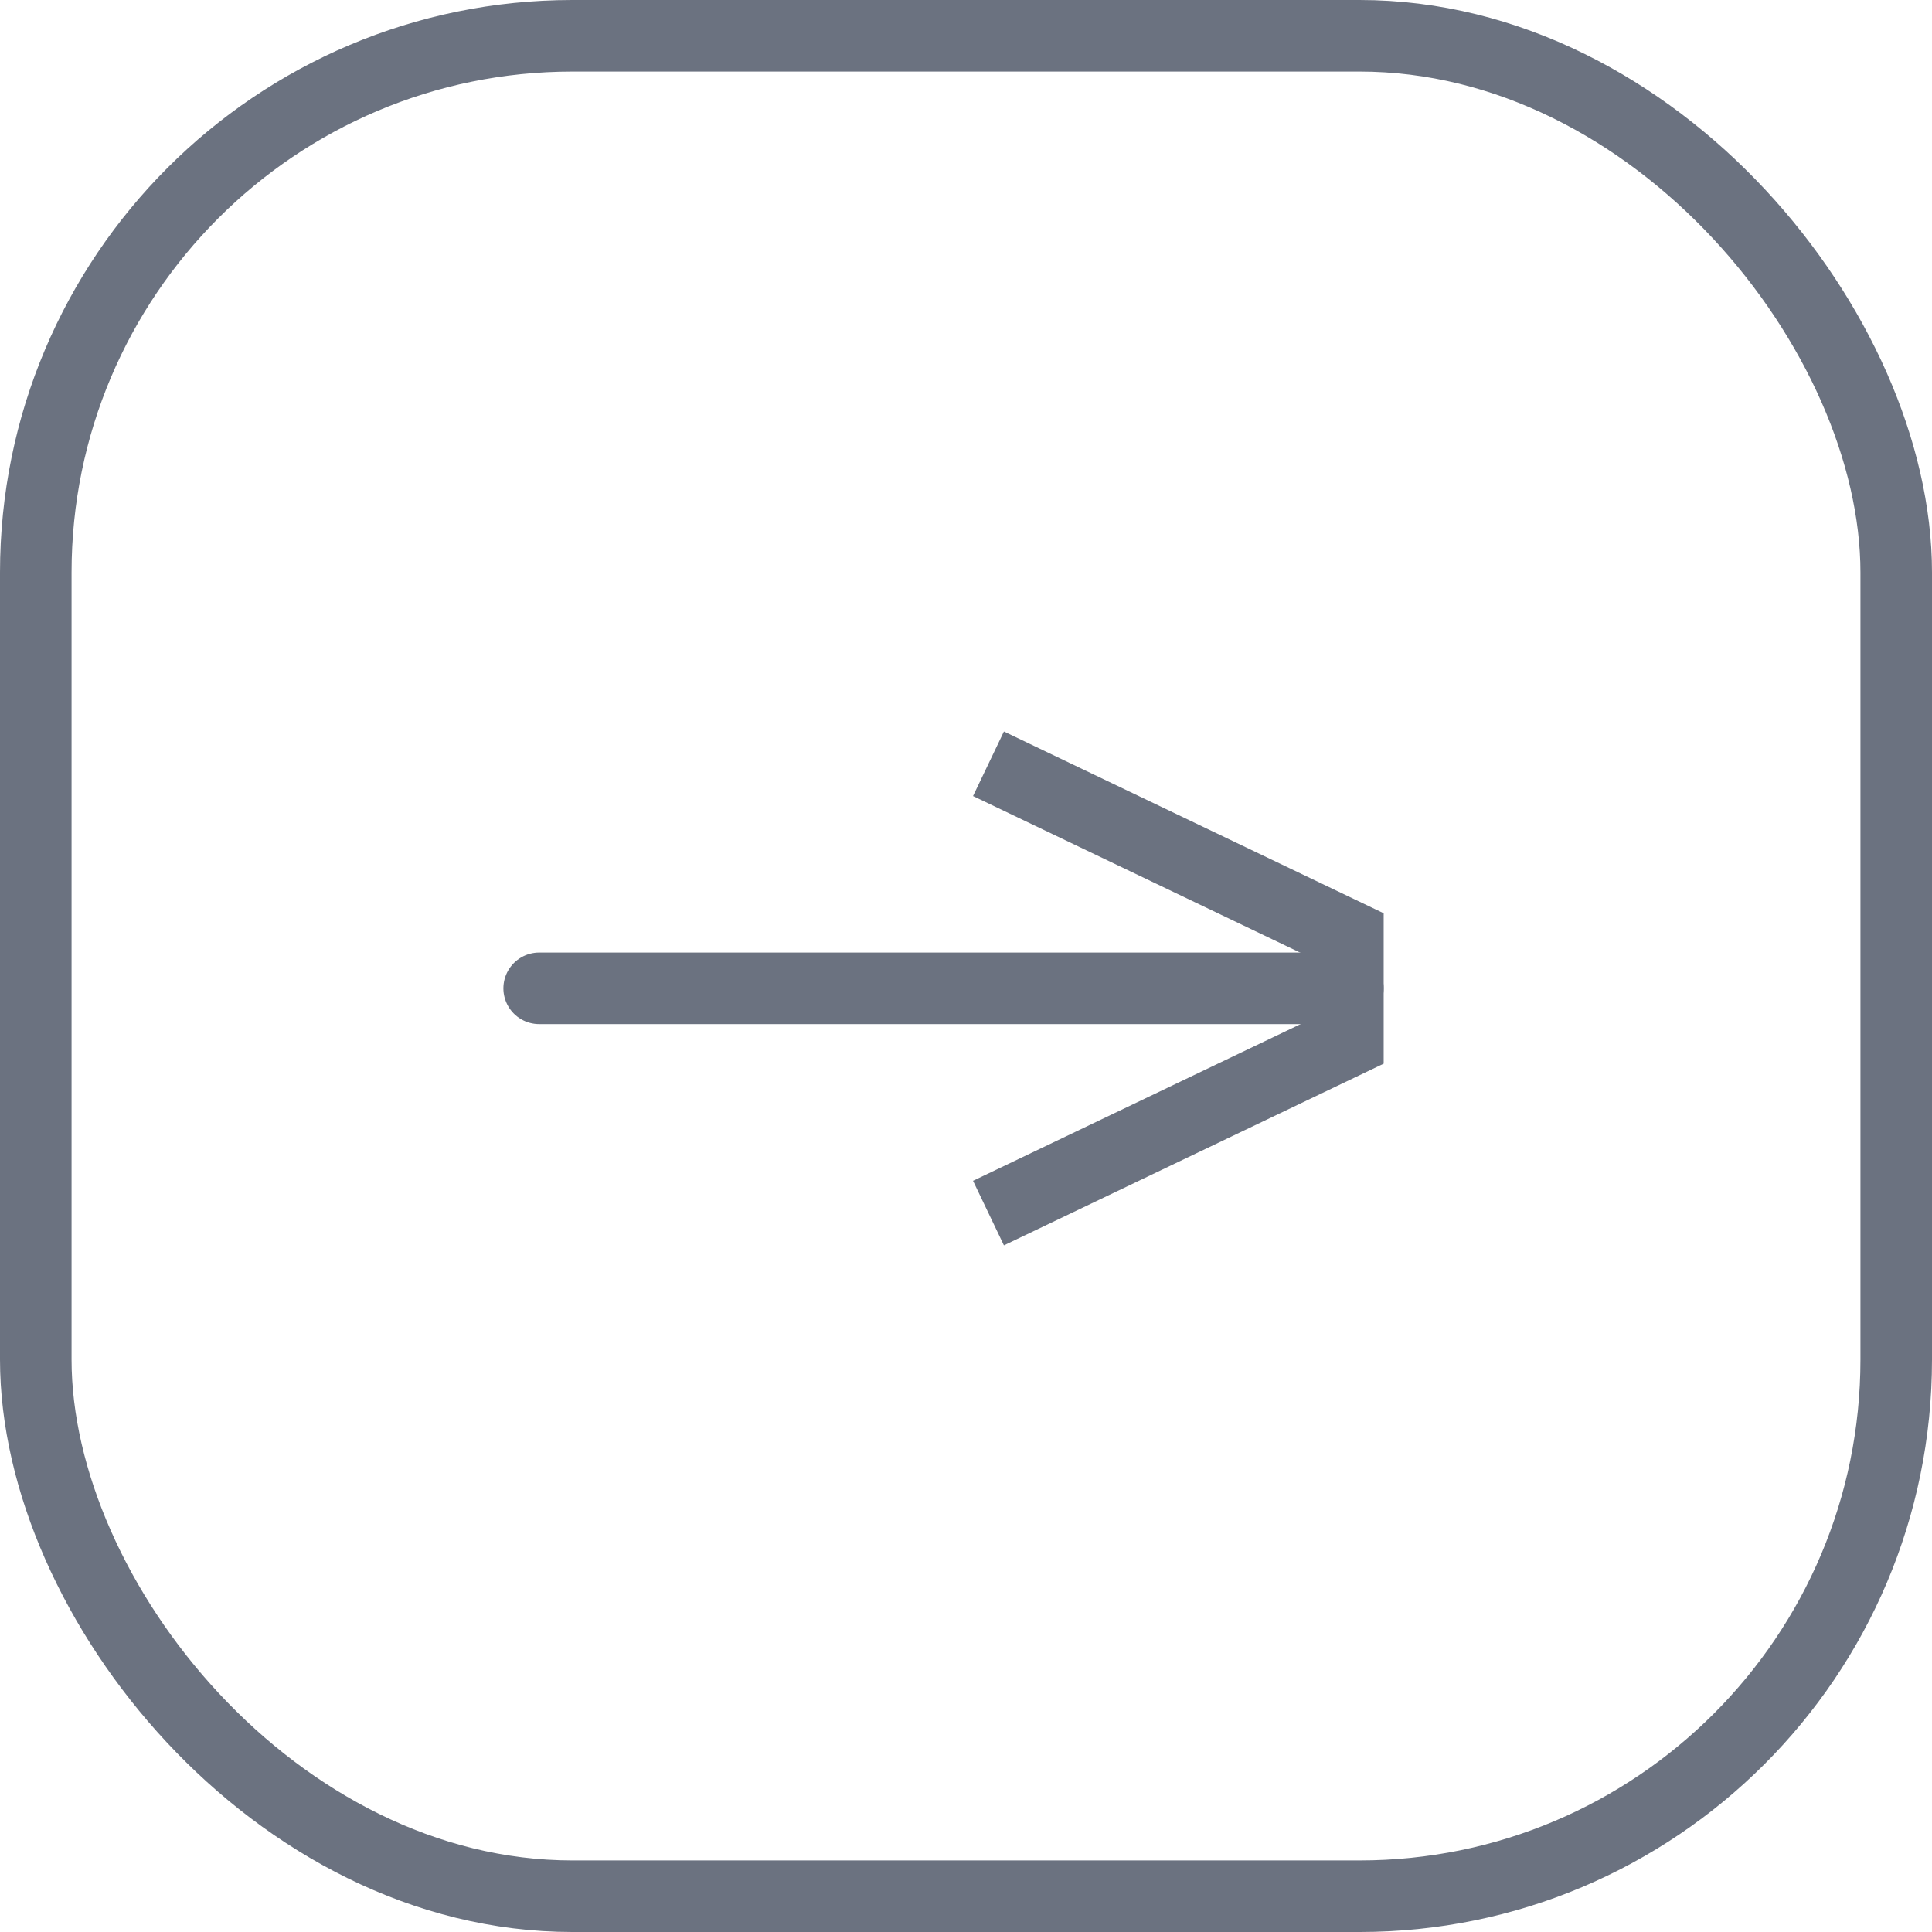
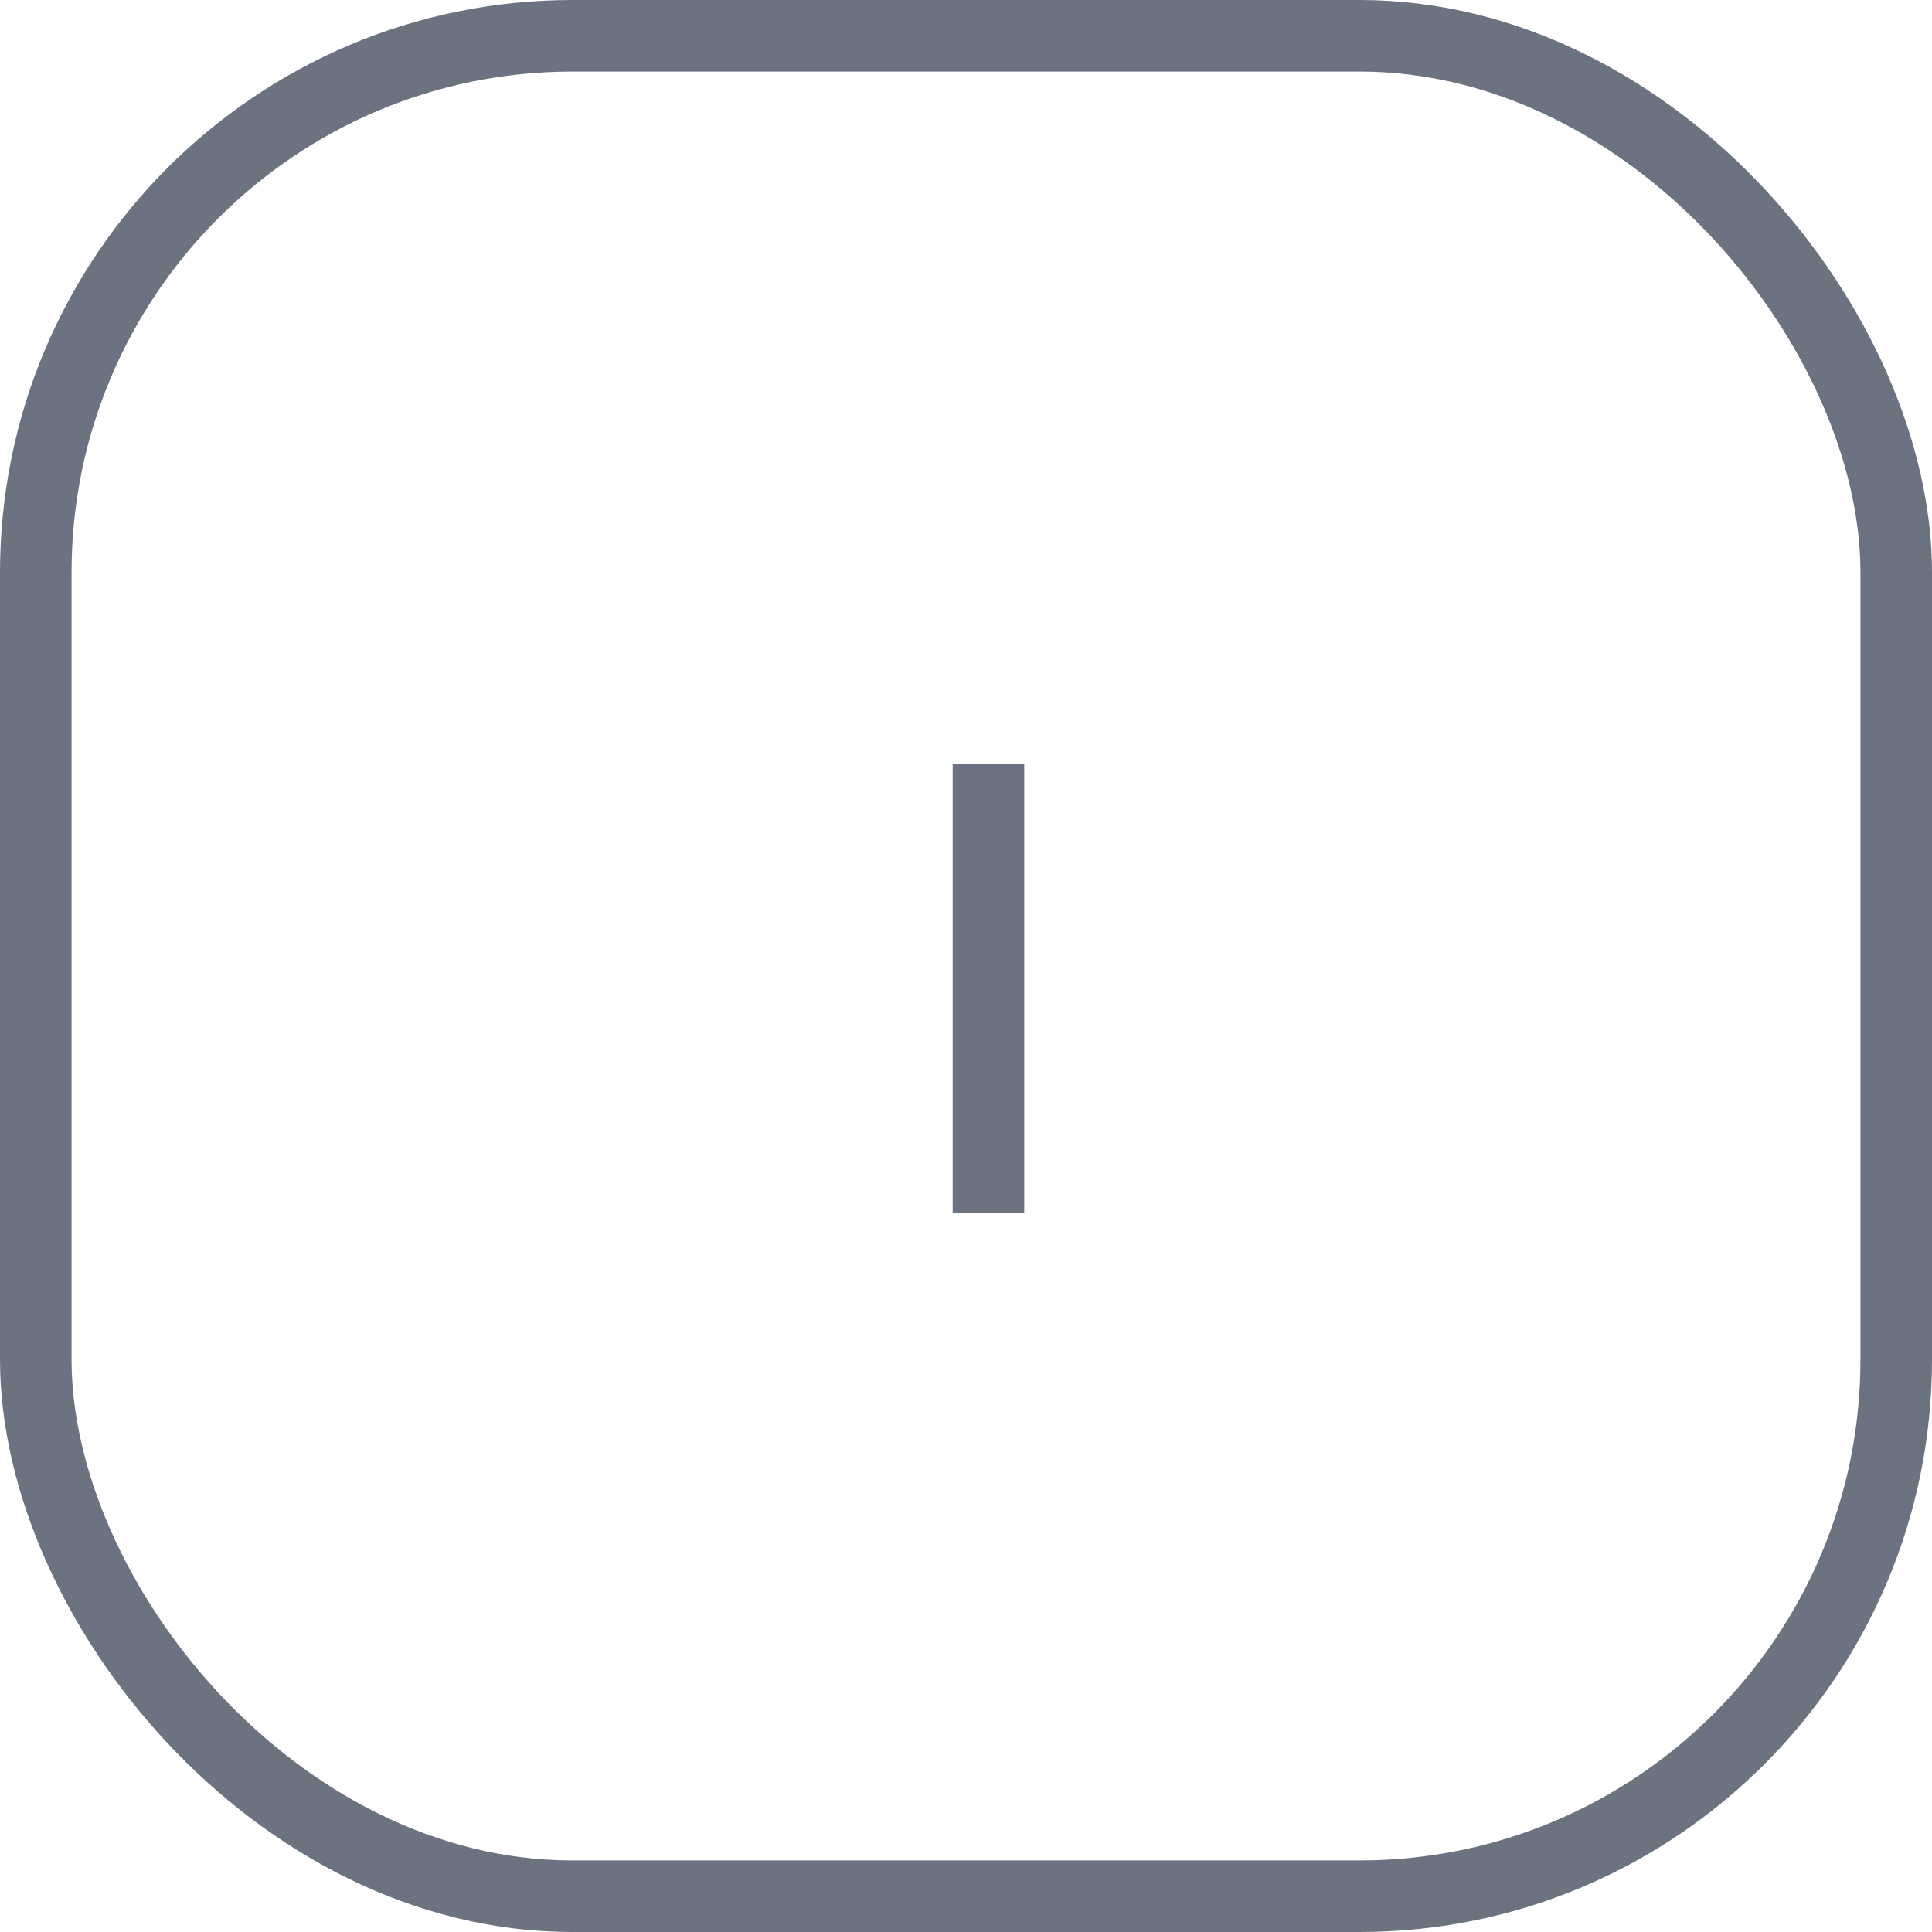
<svg xmlns="http://www.w3.org/2000/svg" width="27" height="27" viewBox="0 0 27 27" fill="none">
  <rect x="0.5" y="0.5" width="26" height="26" rx="7.5" stroke="#6B7280" />
-   <path d="M13.814 16.953L18.837 14.55V13.078L13.814 10.674" stroke="#6B7280" />
-   <path d="M7.535 13.812L18.837 13.812" stroke="#6B7280" stroke-linecap="round" stroke-linejoin="round" />
+   <path d="M13.814 16.953V13.078L13.814 10.674" stroke="#6B7280" />
</svg>